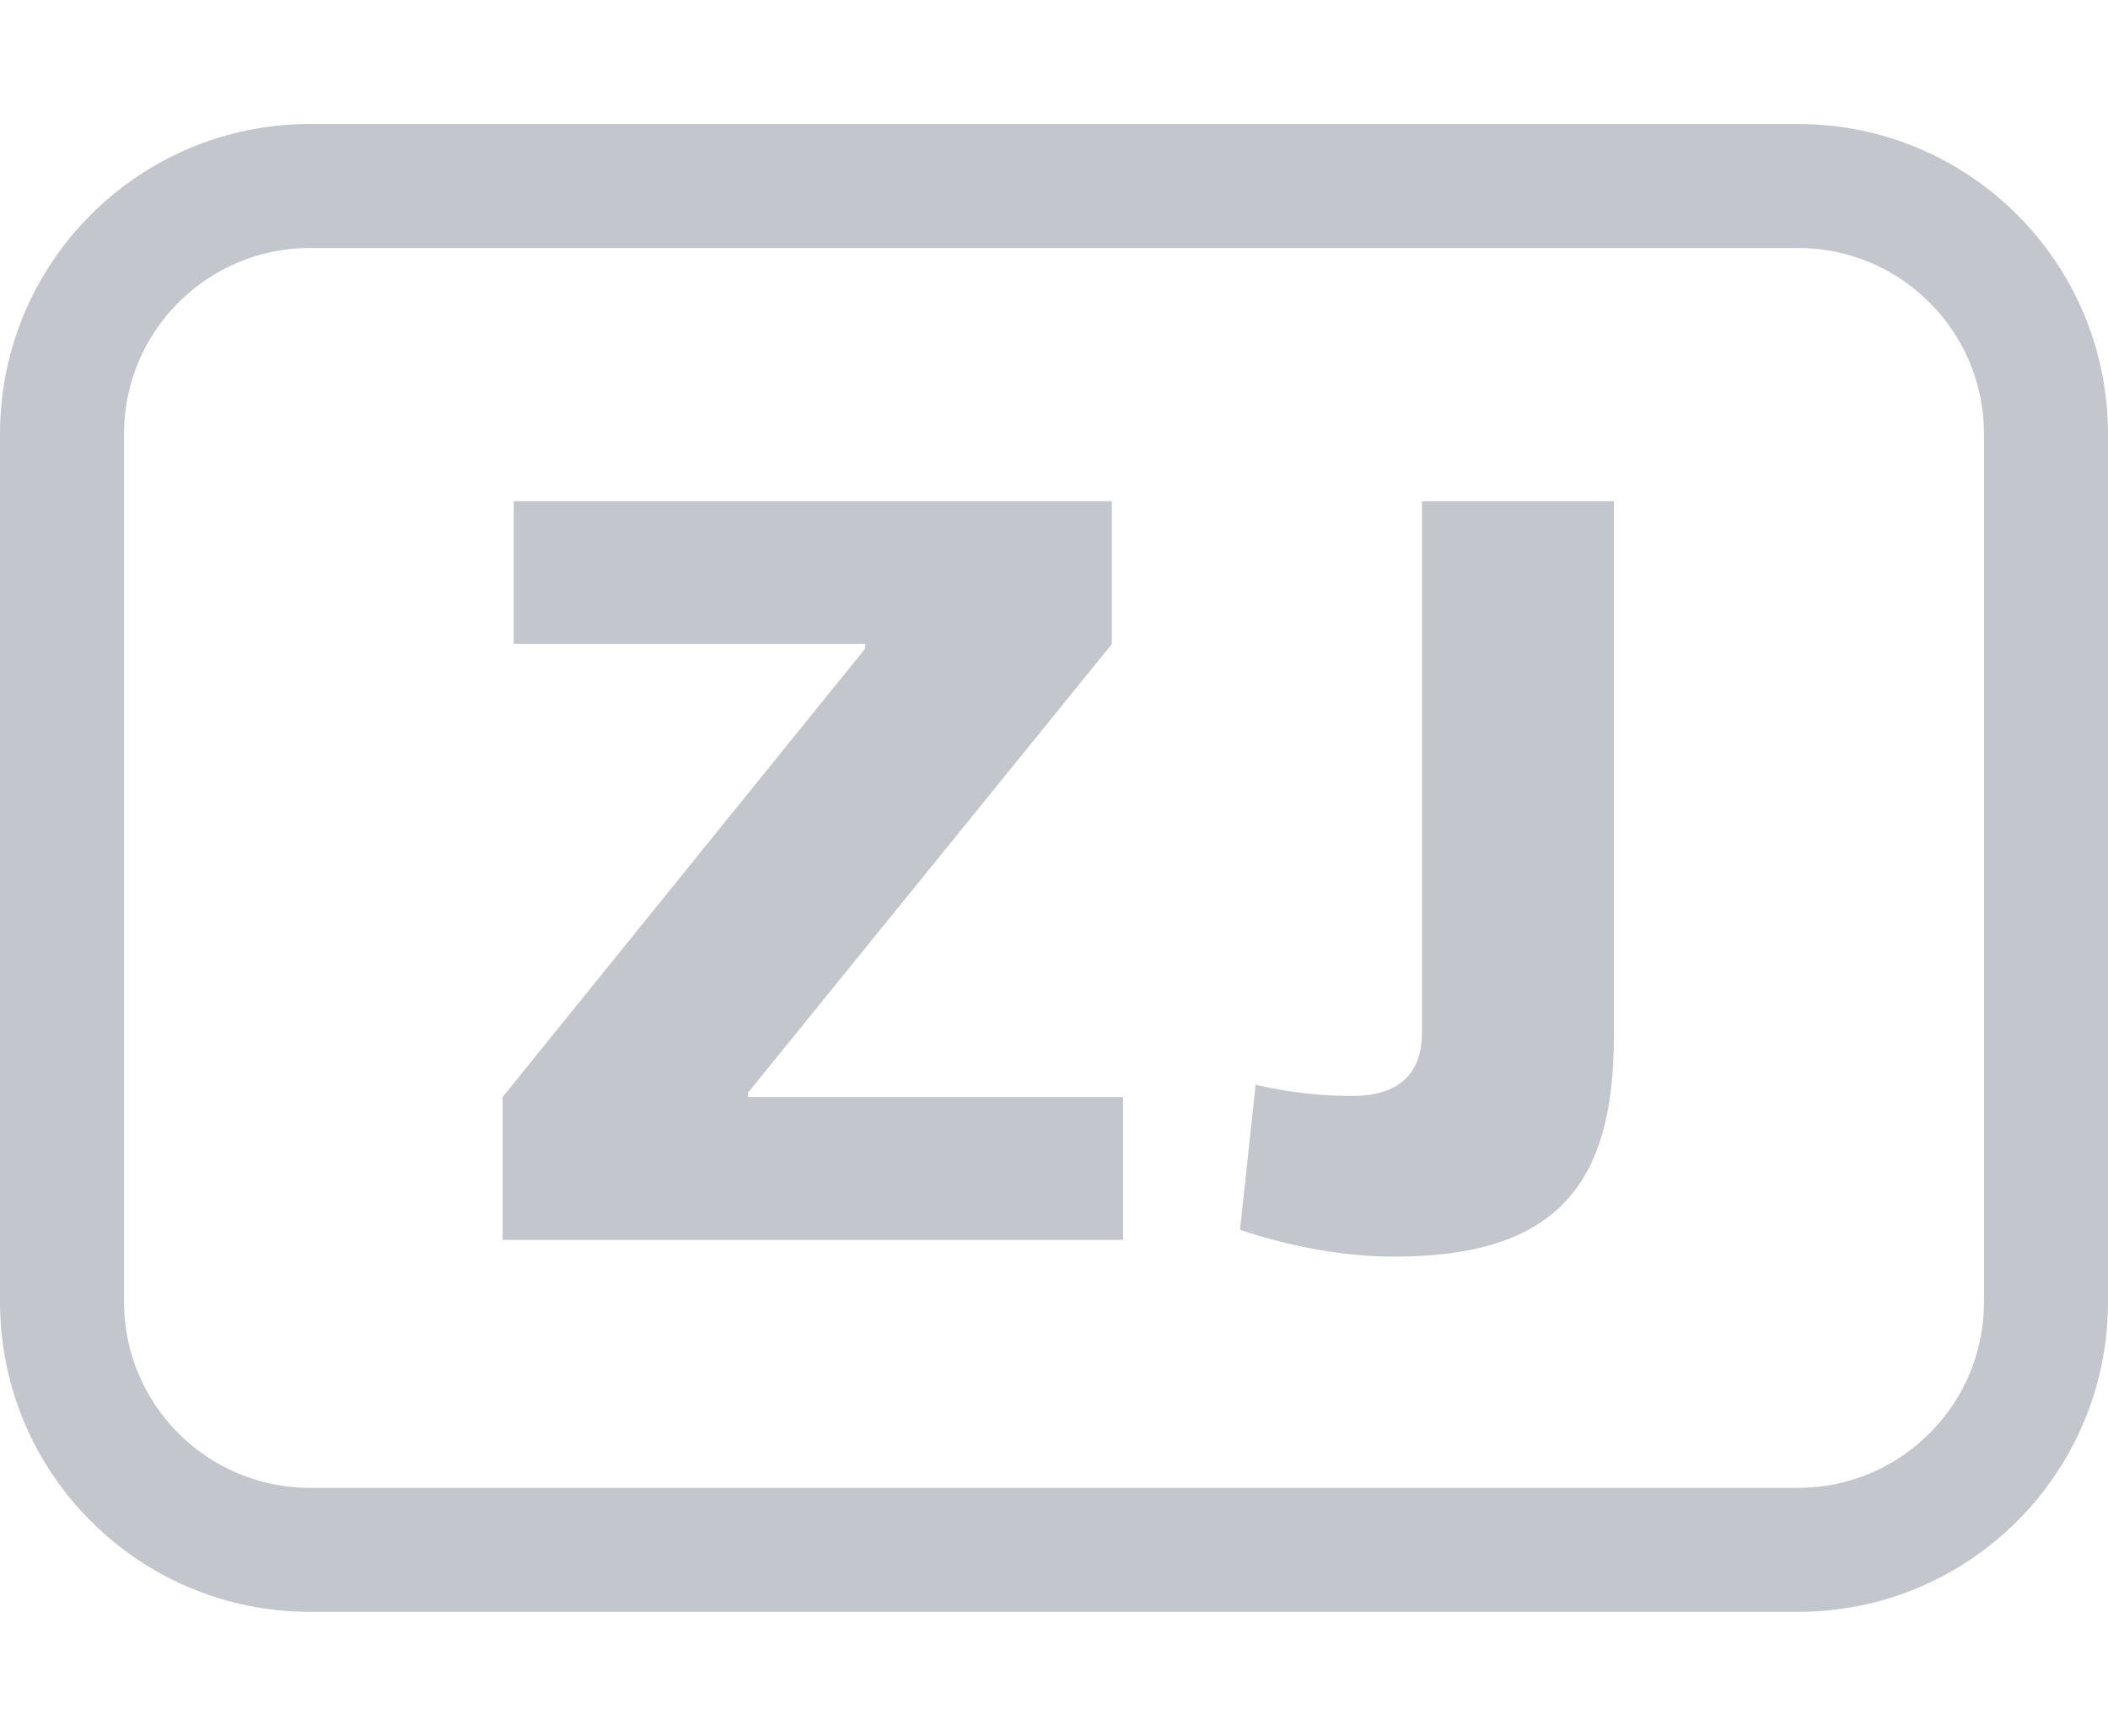
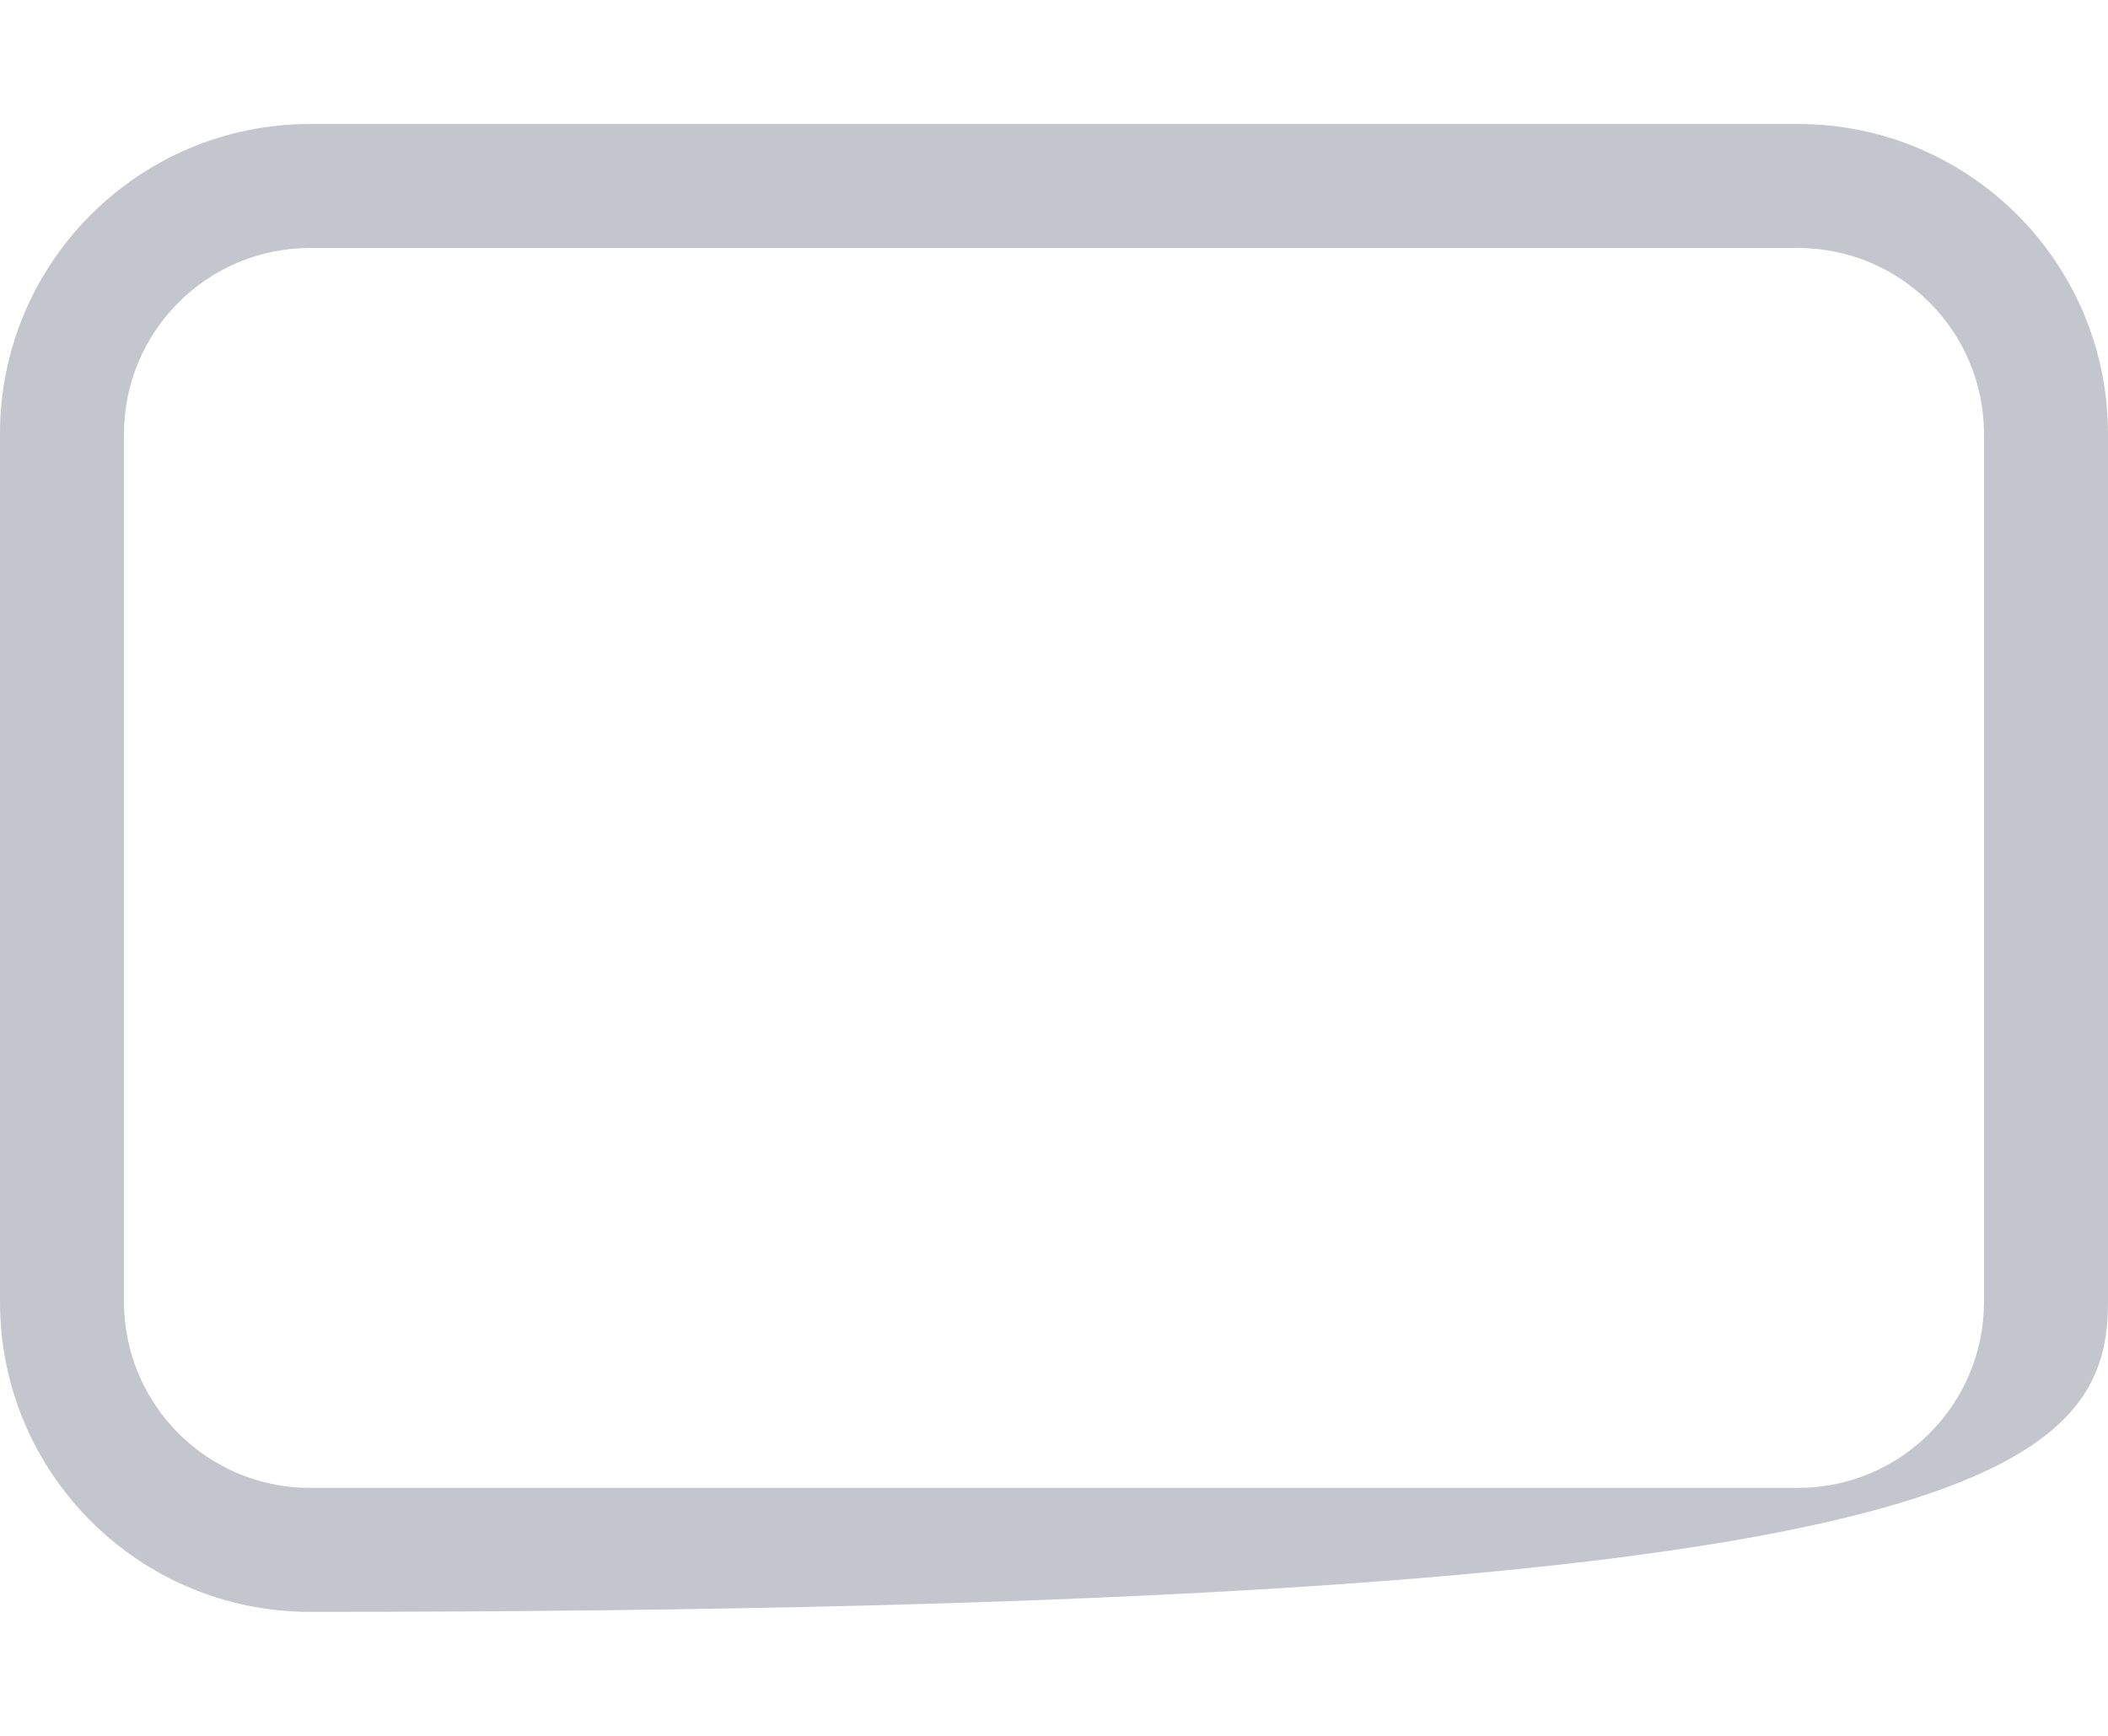
<svg xmlns="http://www.w3.org/2000/svg" width="17" height="14" viewBox="0 0 17 14" fill="none">
-   <path d="M10 9.919L10.126 8.749C10.441 8.821 10.693 8.839 10.909 8.839C11.269 8.839 11.467 8.668 11.467 8.335V4.042H13.015V8.362C13.015 9.55 12.556 10.135 11.242 10.135C10.837 10.135 10.405 10.054 10 9.919Z" fill="#C3C6CC" />
-   <path d="M4.143 5.194H6.978V5.23L4.053 8.848V10H9.057V8.848H6.033V8.812L8.967 5.194V4.042H4.143V5.194Z" fill="#C3C6CC" />
-   <path fill-rule="evenodd" clip-rule="evenodd" d="M2.5 1C1.119 1 0 2.119 0 3.5V10.5C0 11.881 1.119 13 2.5 13H14.5C15.881 13 17 11.881 17 10.5V3.5C17 2.119 15.881 1 14.5 1H2.5ZM14.5 2H2.5C1.672 2 1 2.672 1 3.5V10.5C1 11.328 1.672 12 2.5 12H14.5C15.328 12 16 11.328 16 10.5V3.5C16 2.672 15.328 2 14.5 2Z" fill="#C3C6CC" />
+   <path fill-rule="evenodd" clip-rule="evenodd" d="M2.5 1C1.119 1 0 2.119 0 3.5V10.5C0 11.881 1.119 13 2.5 13C15.881 13 17 11.881 17 10.5V3.5C17 2.119 15.881 1 14.5 1H2.5ZM14.5 2H2.5C1.672 2 1 2.672 1 3.5V10.5C1 11.328 1.672 12 2.5 12H14.5C15.328 12 16 11.328 16 10.5V3.5C16 2.672 15.328 2 14.5 2Z" fill="#C3C6CC" />
</svg>